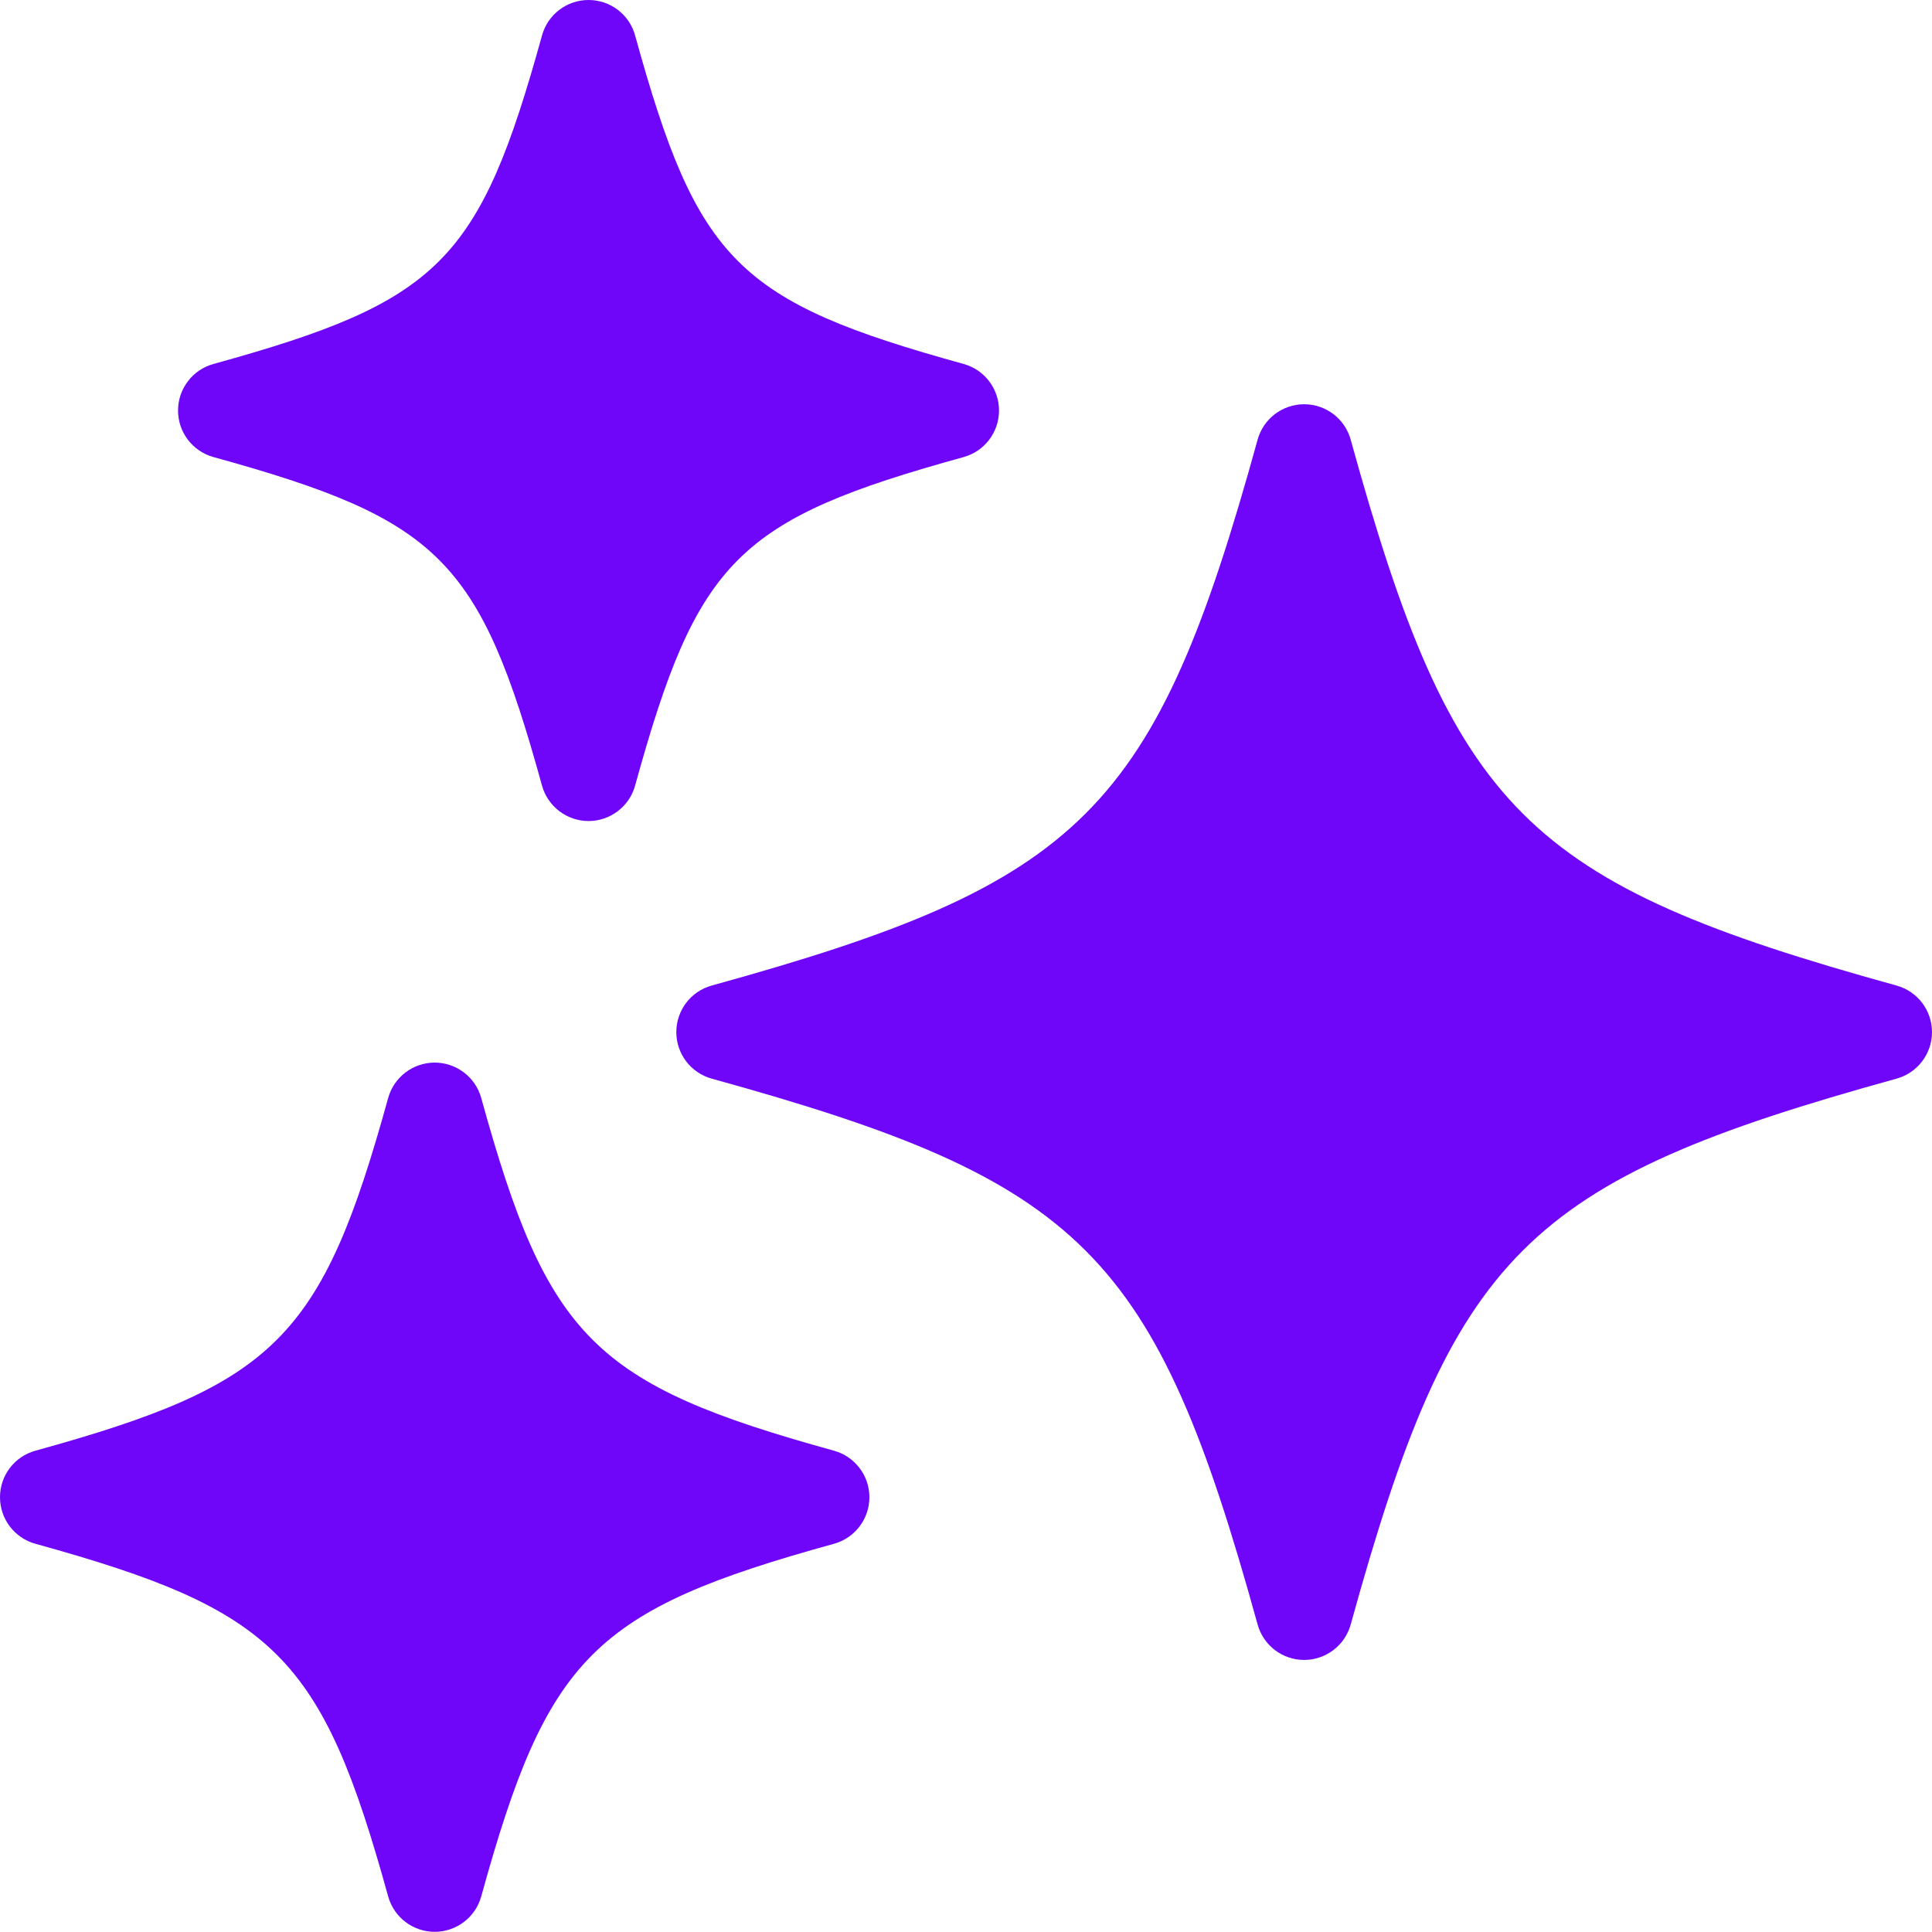
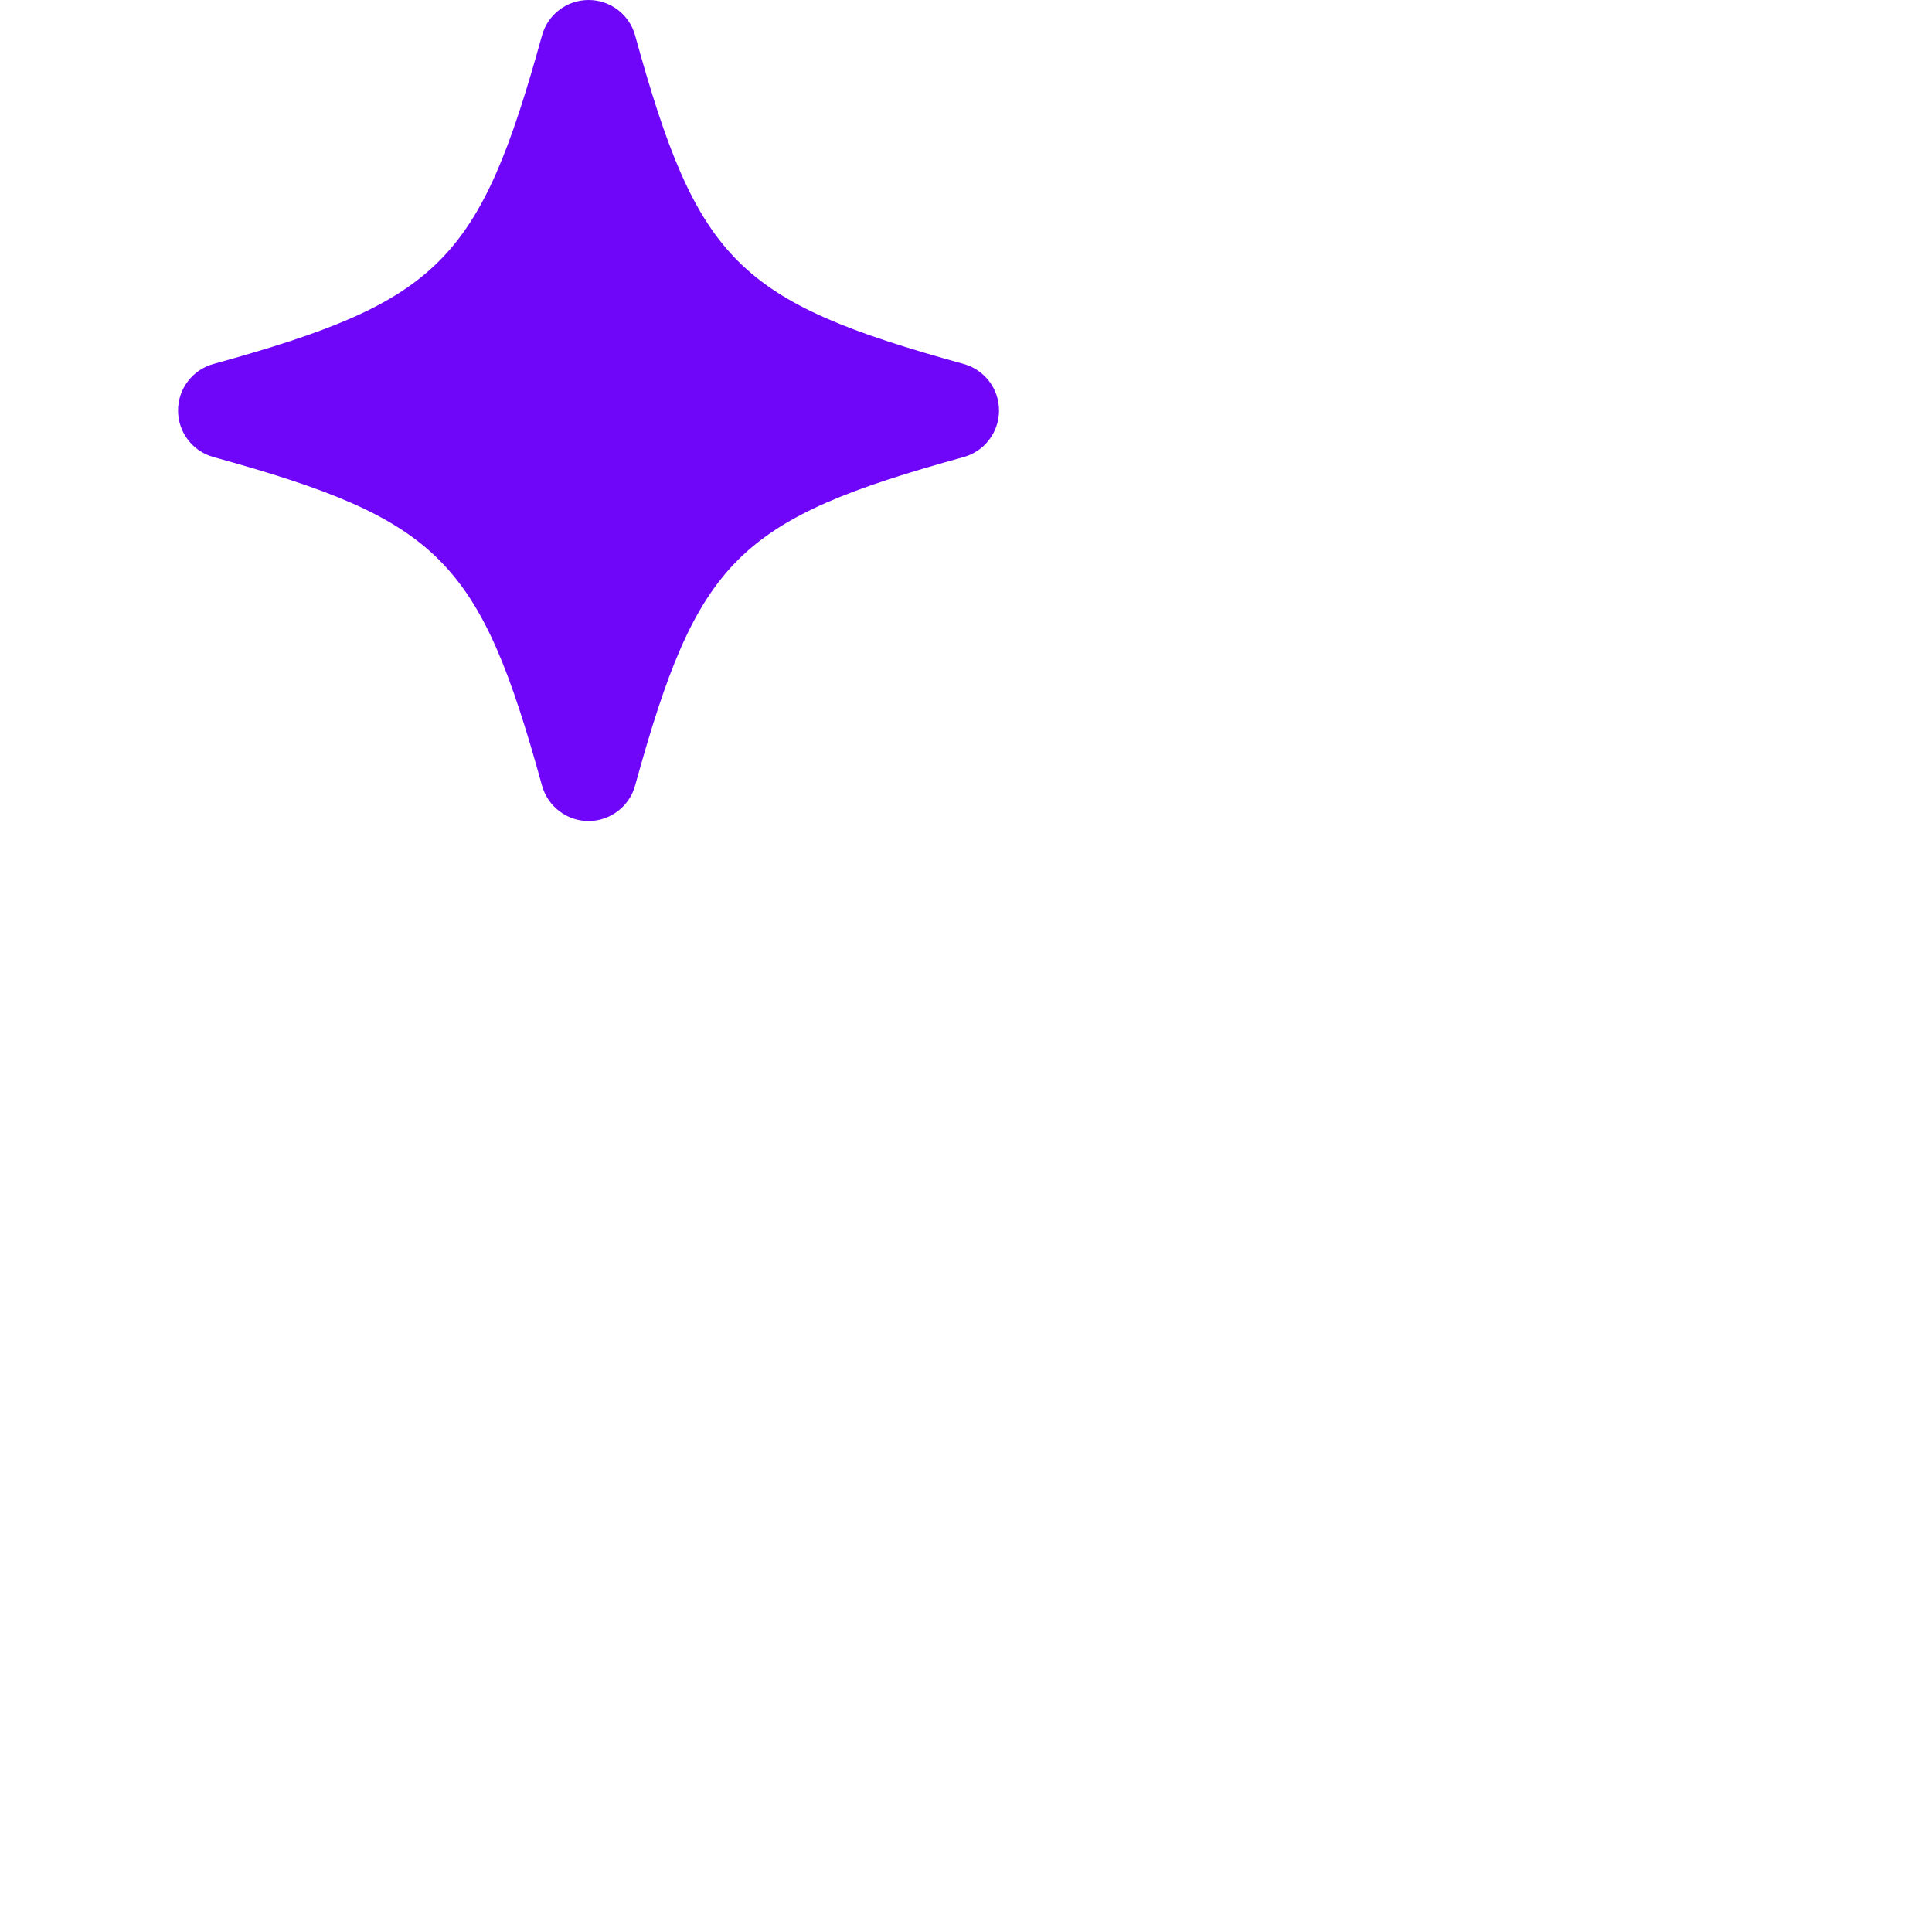
<svg xmlns="http://www.w3.org/2000/svg" width="33" height="33" viewBox="0 0 33 33" fill="none">
-   <path d="M32.395 16.834C26.044 15.08 24.824 13.859 23.071 7.51C22.972 7.152 22.647 6.905 22.276 6.905C21.905 6.905 21.58 7.152 21.481 7.51C19.728 13.859 18.508 15.08 12.156 16.834C11.799 16.933 11.552 17.258 11.552 17.629C11.552 18 11.799 18.325 12.156 18.424C18.508 20.177 19.727 21.397 21.481 27.748C21.58 28.106 21.905 28.353 22.276 28.353C22.647 28.353 22.972 28.105 23.071 27.748C24.825 21.397 26.044 20.178 32.395 18.424C32.752 18.325 33 18 33 17.629C33 17.258 32.752 16.933 32.395 16.834Z" fill="#6F06F9" />
  <path d="M3.646 7.807C7.51 8.874 8.192 9.556 9.258 13.419C9.357 13.776 9.683 14.024 10.053 14.024C10.422 14.024 10.75 13.776 10.848 13.419C11.914 9.556 12.596 8.874 16.46 7.807C16.817 7.708 17.064 7.383 17.064 7.012C17.064 6.641 16.817 6.316 16.46 6.217C12.596 5.149 11.914 4.467 10.848 0.605C10.75 0.247 10.424 0 10.053 0C9.682 0 9.357 0.247 9.258 0.605C8.19 4.469 7.508 5.15 3.646 6.217C3.288 6.316 3.041 6.641 3.041 7.012C3.041 7.383 3.289 7.708 3.646 7.807Z" fill="#6F06F9" />
-   <path d="M14.245 24.779C10.141 23.646 9.352 22.857 8.22 18.755C8.121 18.398 7.796 18.15 7.425 18.15C7.054 18.15 6.729 18.398 6.63 18.755C5.497 22.857 4.709 23.646 0.605 24.779C0.247 24.878 0 25.202 0 25.574C0 25.945 0.247 26.27 0.605 26.369C4.708 27.503 5.497 28.29 6.63 32.392C6.729 32.749 7.054 32.997 7.425 32.997C7.796 32.997 8.121 32.749 8.22 32.392C9.352 28.288 10.141 27.501 14.245 26.369C14.602 26.27 14.85 25.945 14.85 25.574C14.85 25.202 14.601 24.878 14.245 24.779Z" fill="#6F06F9" />
</svg>